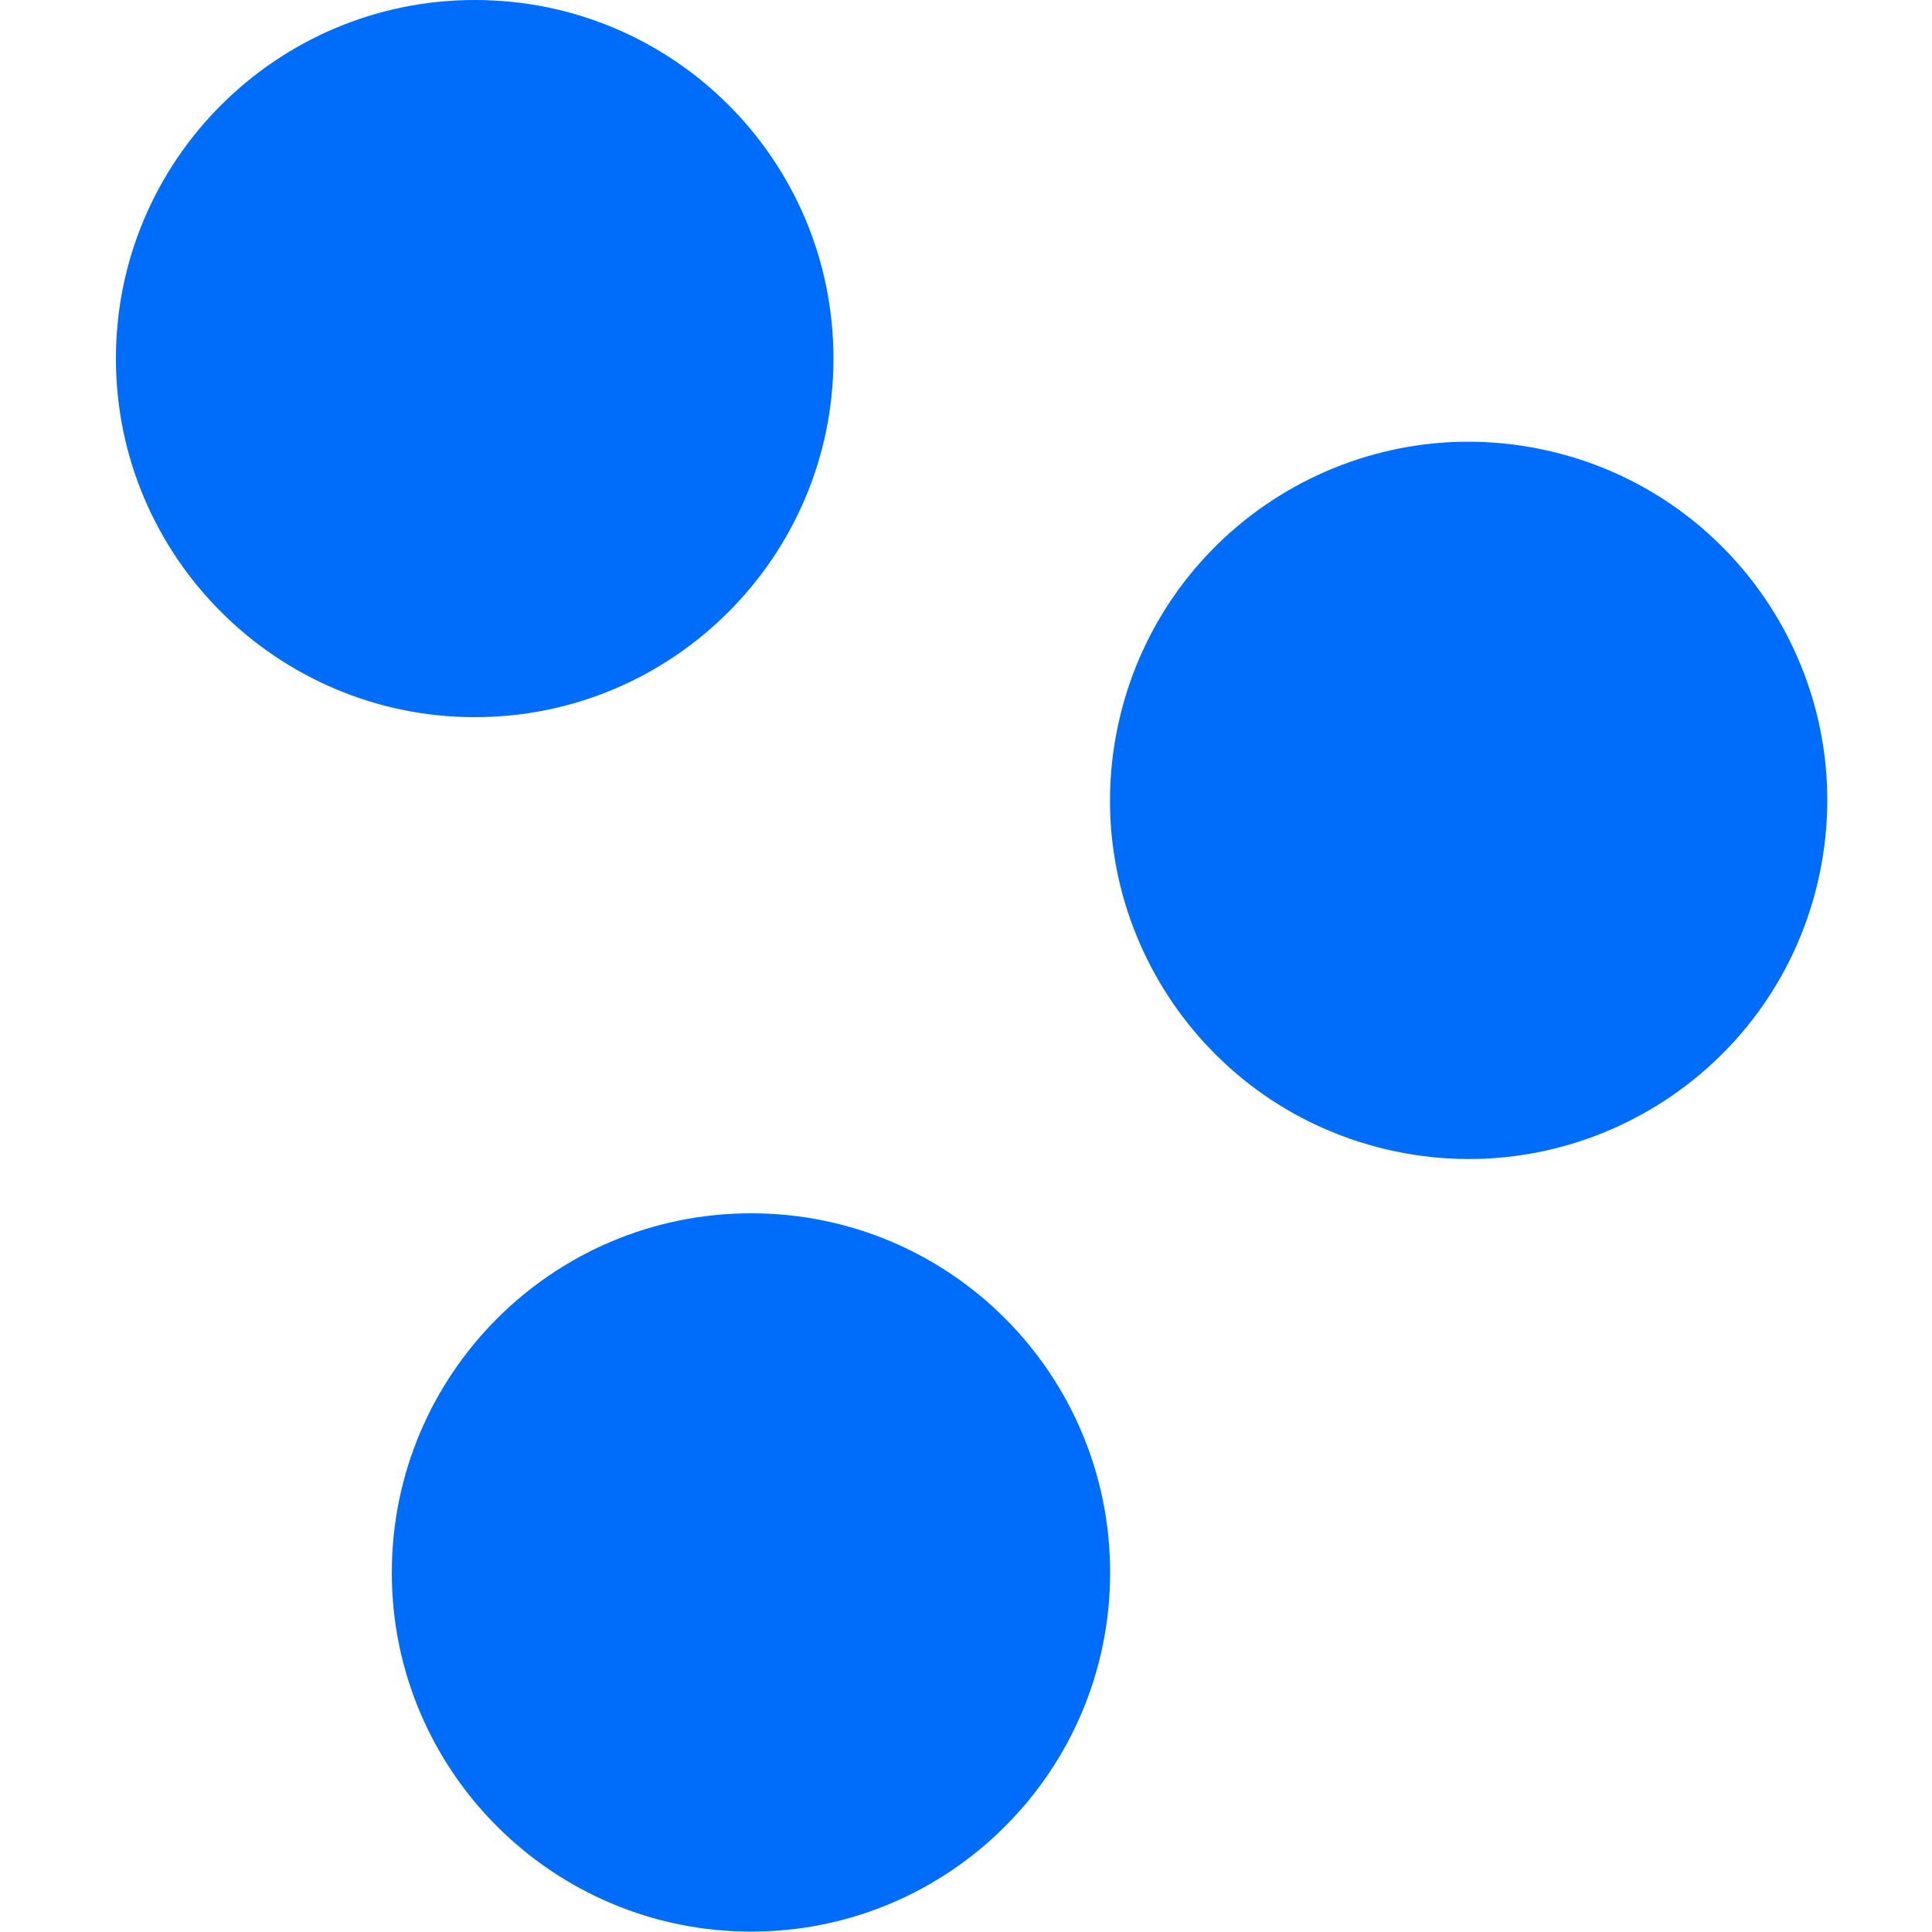
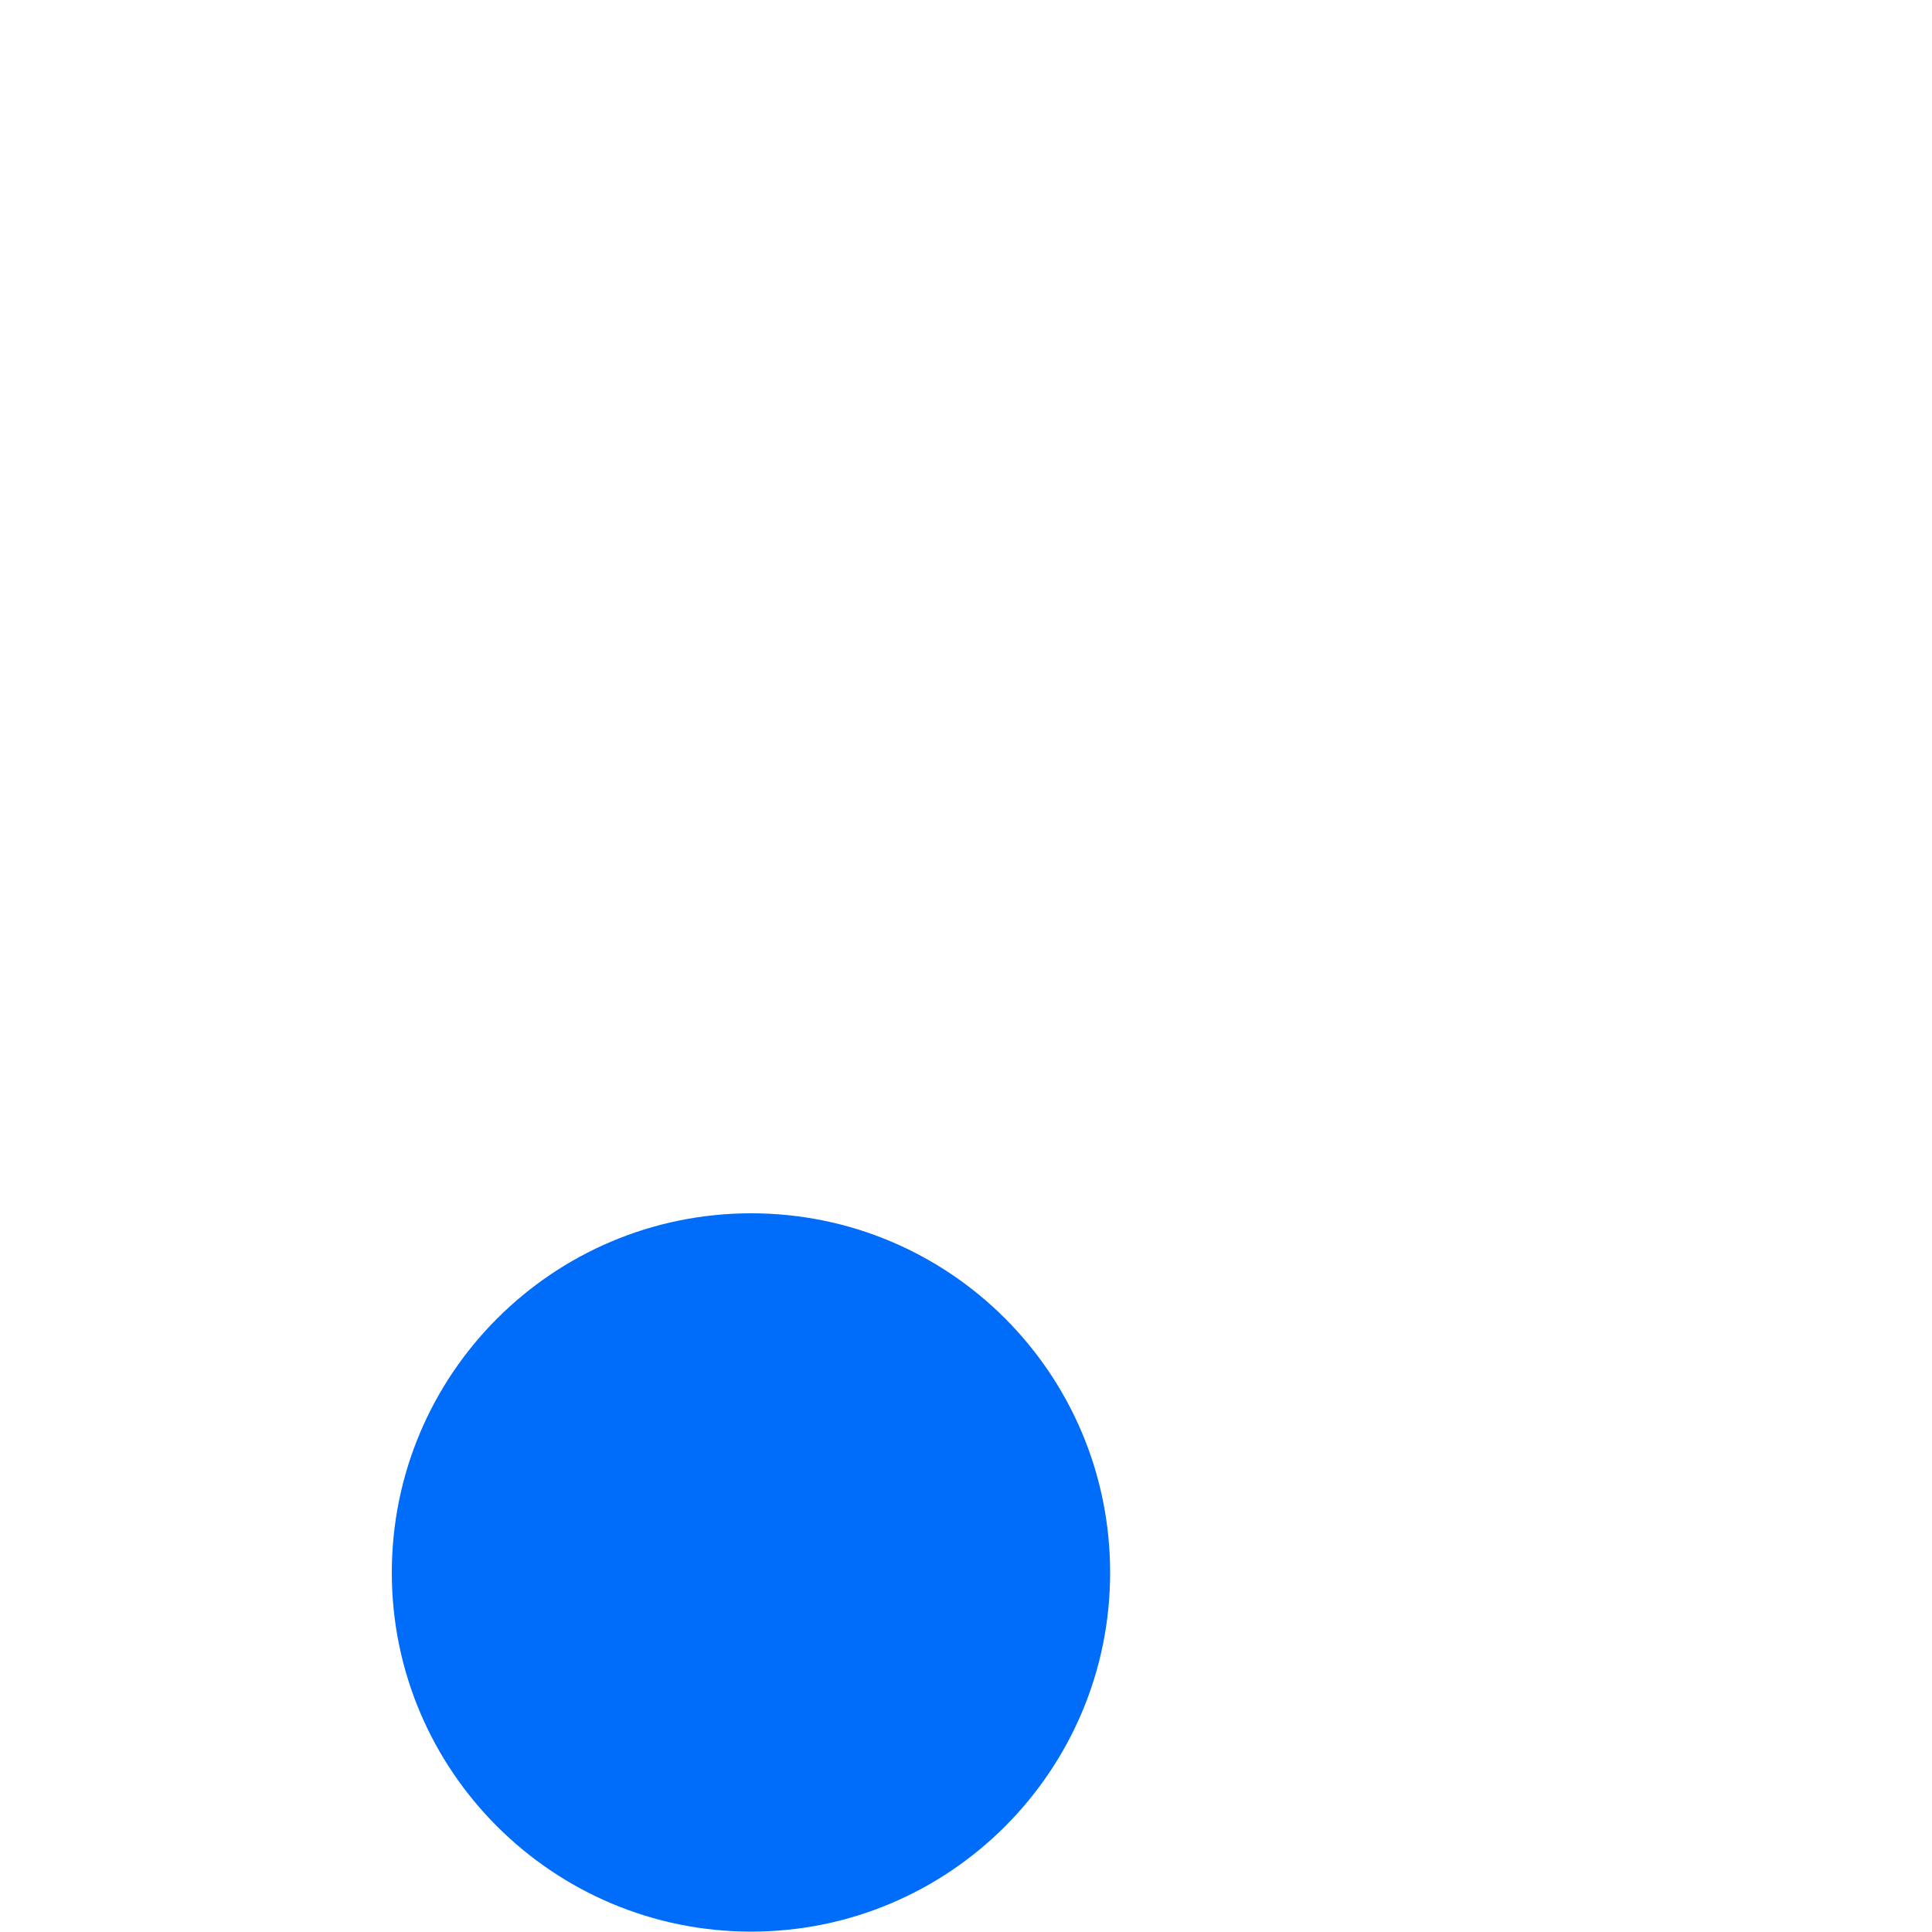
<svg xmlns="http://www.w3.org/2000/svg" width="50" height="50" viewBox="0 0 50 50" fill="none">
-   <path d="M21.57 9.28C21.57 14.4 17.41 18.56 12.29 18.56C7.17 18.56 3 14.4 3 9.28C3 4.16 7.16 0 12.29 0C17.42 0 21.57 4.15 21.57 9.28Z" fill="#006CFA" />
-   <path d="M47.04 22.845C48.218 17.857 45.128 12.859 40.14 11.682C35.152 10.504 30.154 13.594 28.977 18.582C27.799 23.57 30.889 28.568 35.877 29.745C40.865 30.923 45.863 27.833 47.04 22.845Z" fill="#006CFA" />
  <path d="M19.44 49.99C24.57 49.99 28.73 45.83 28.73 40.7C28.73 35.56 24.58 31.4 19.44 31.4C14.3 31.4 10.14 35.57 10.14 40.7C10.14 45.83 14.31 49.99 19.44 49.99Z" fill="#006CFA" />
</svg>